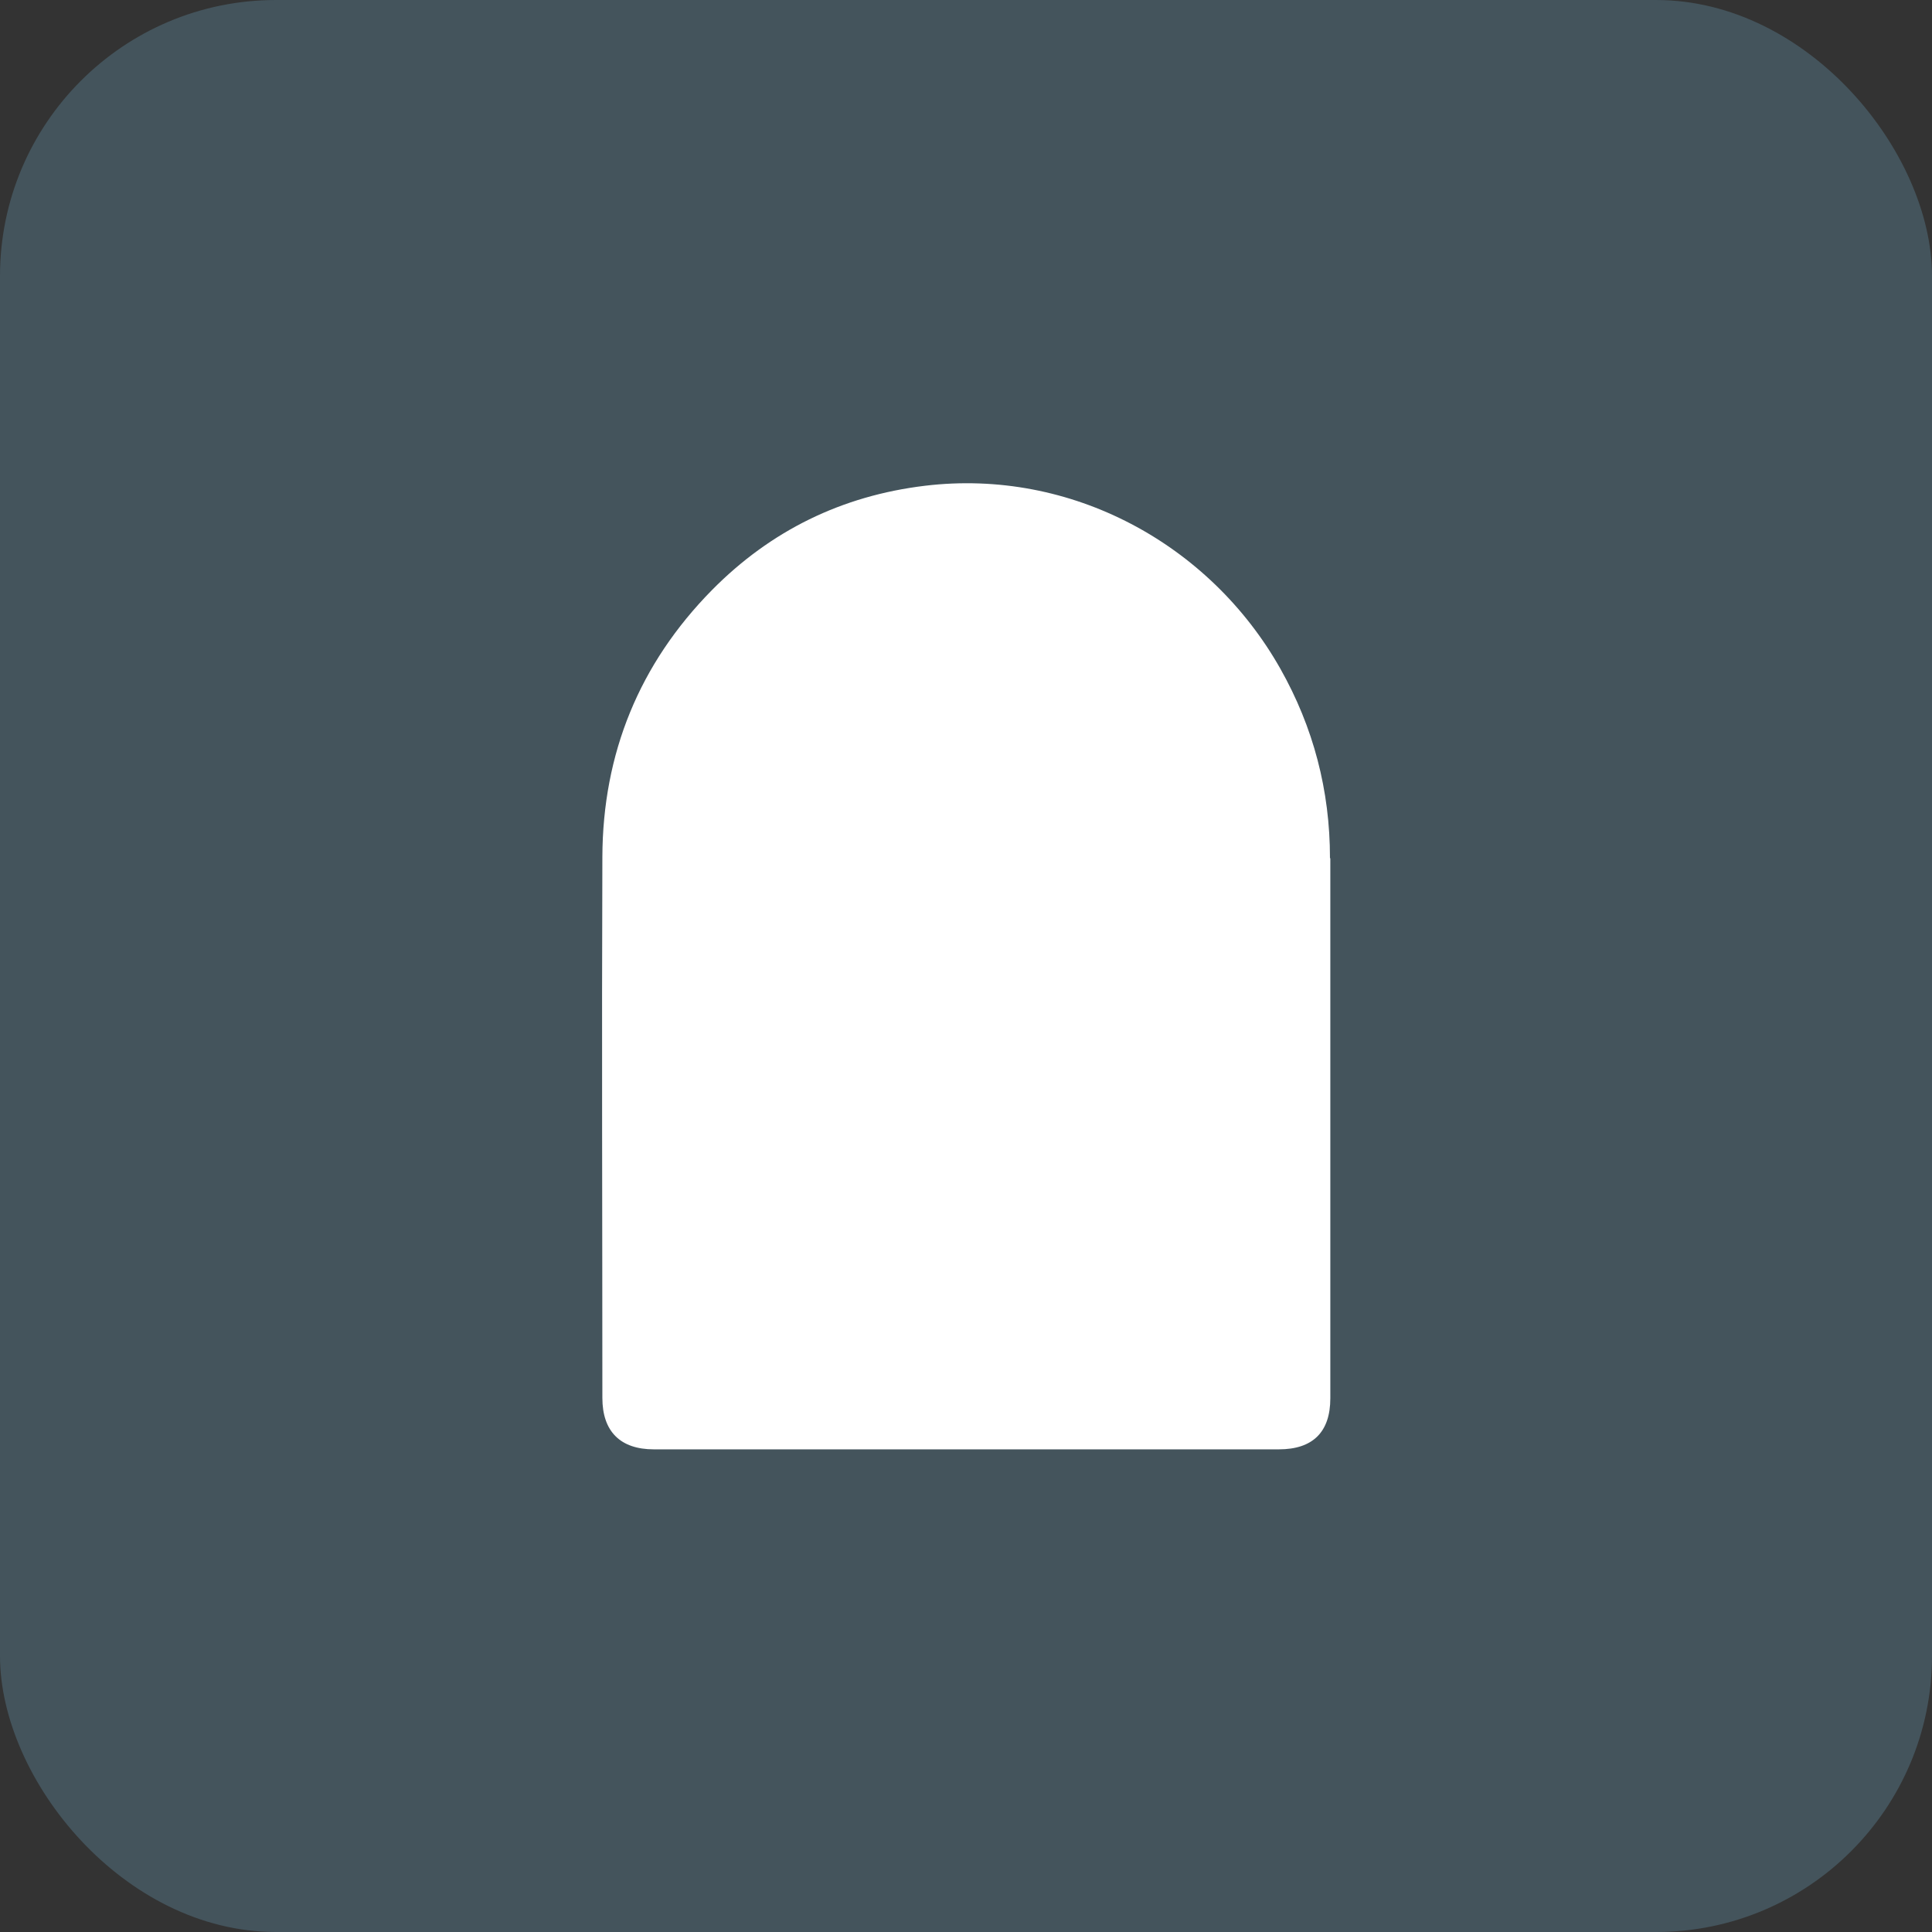
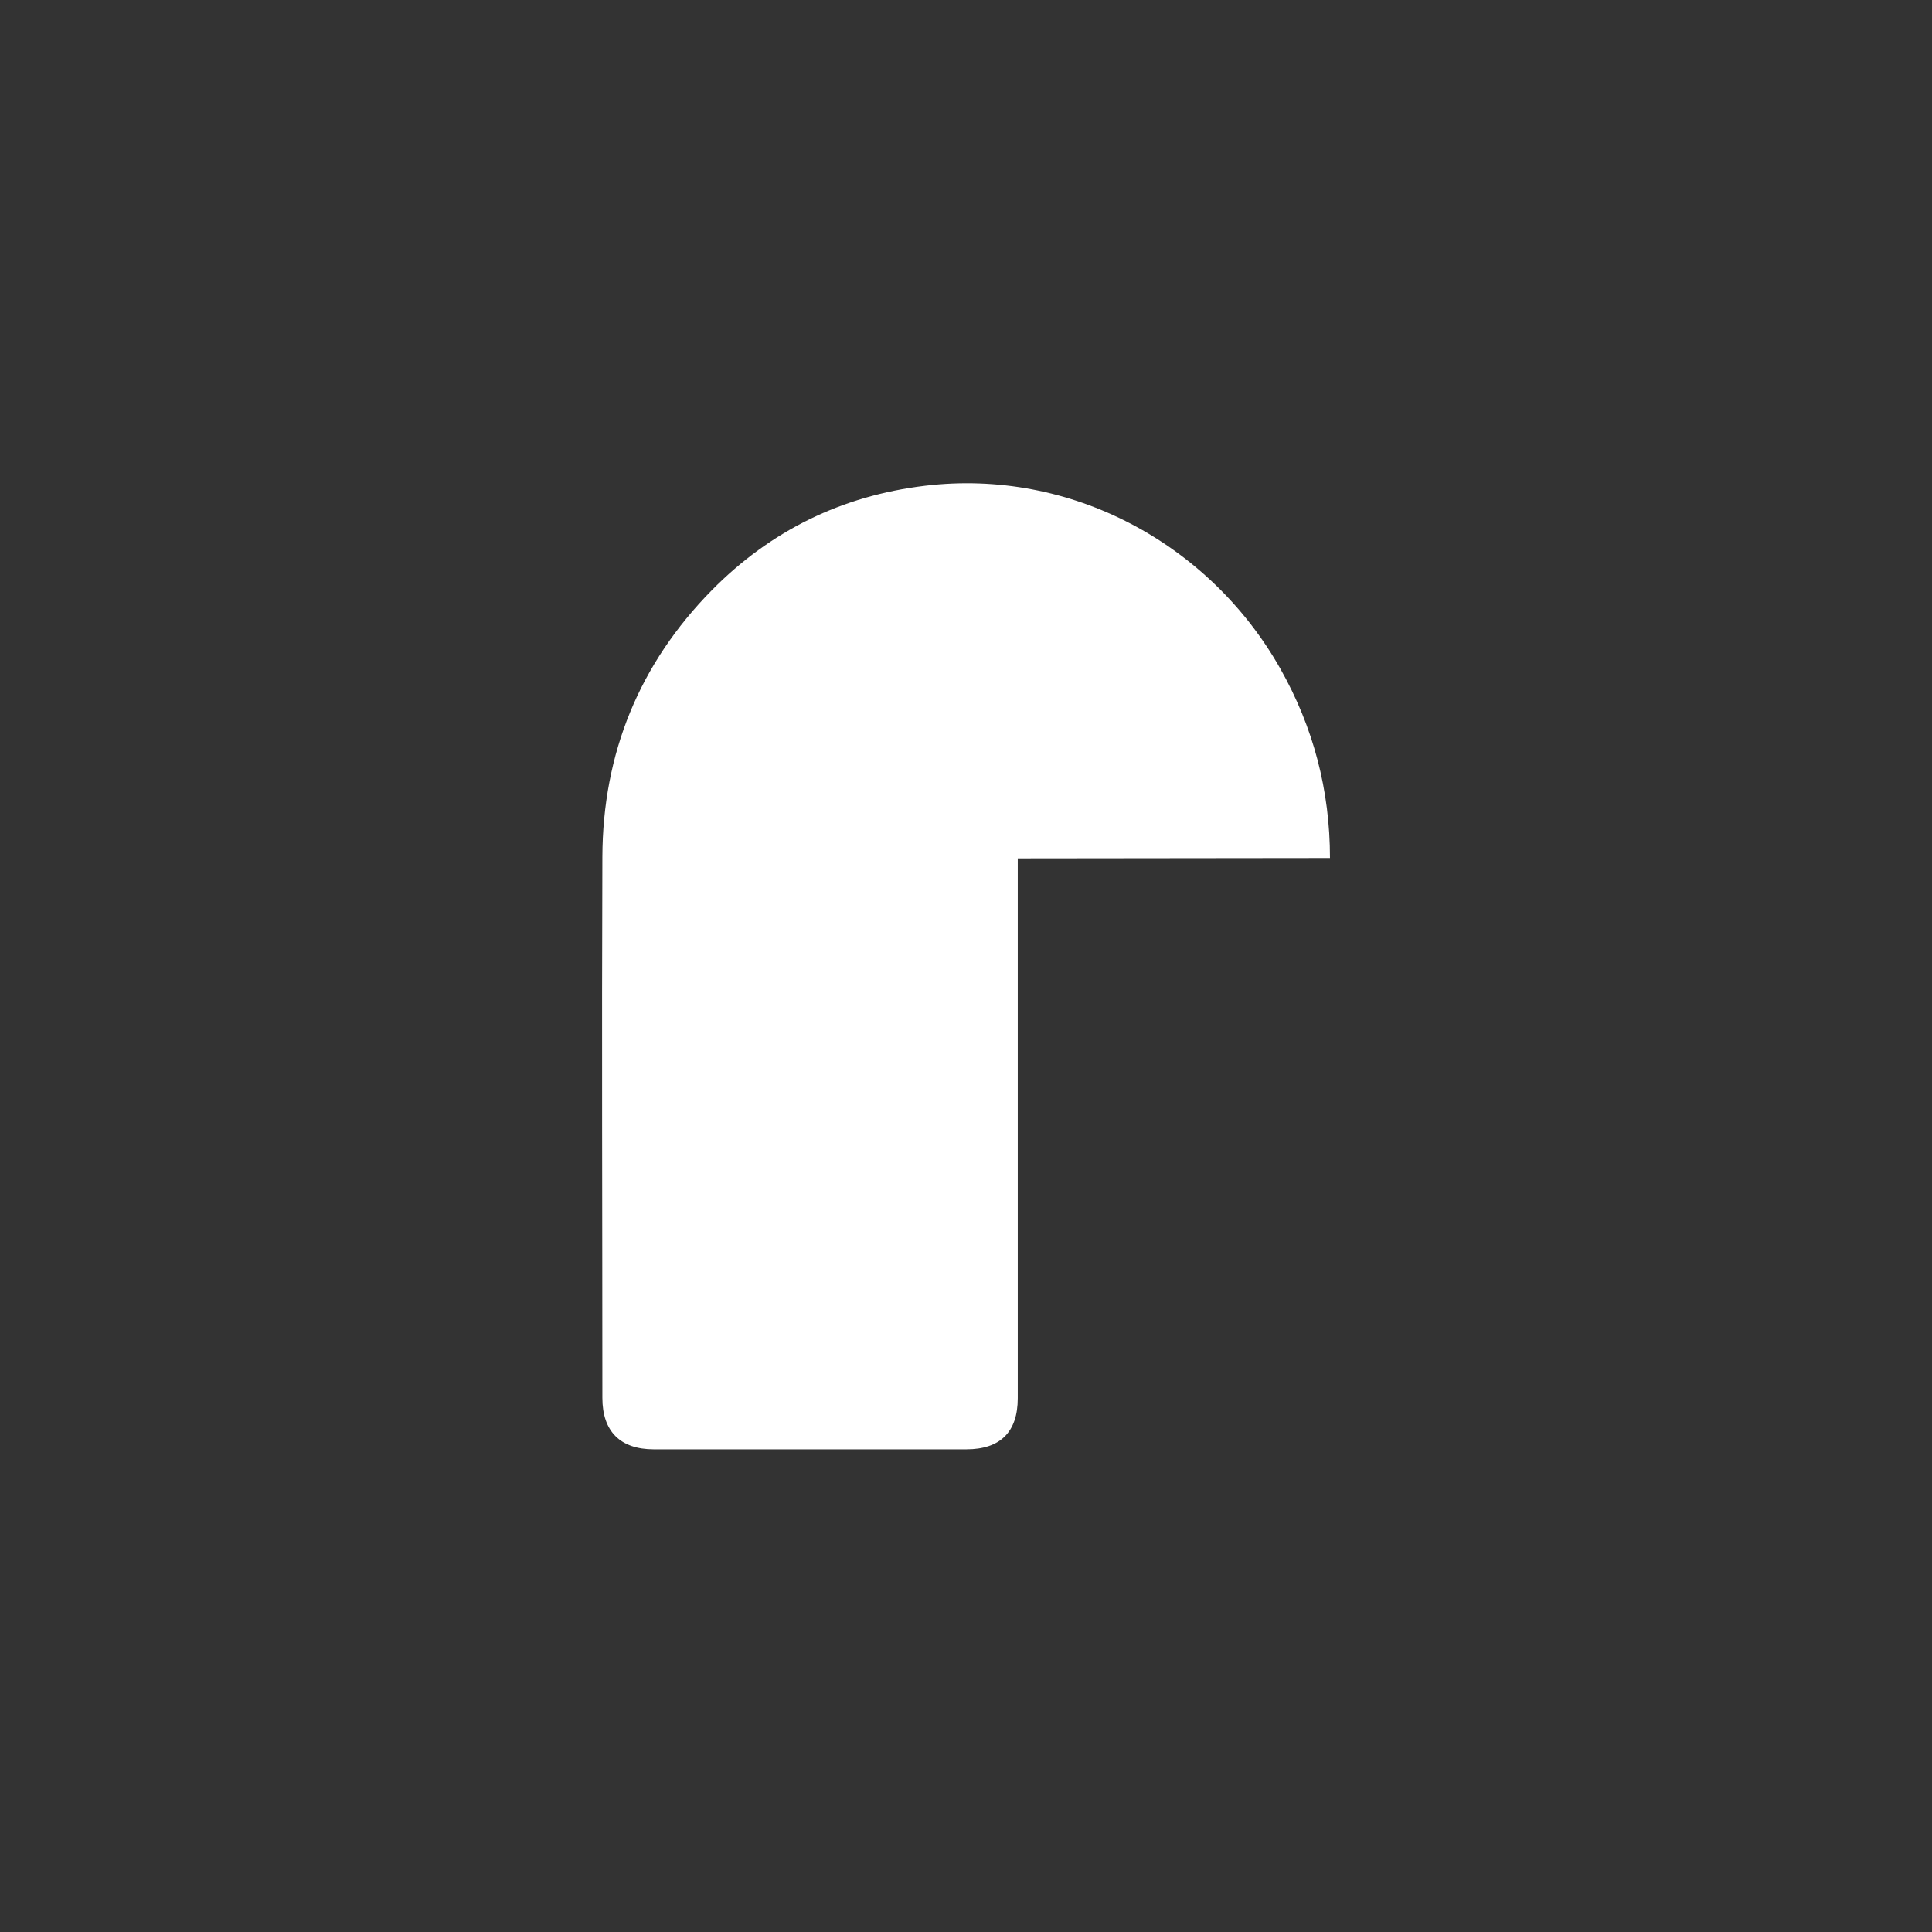
<svg xmlns="http://www.w3.org/2000/svg" id="_图层_1" data-name="图层 1" viewBox="0 0 56 56">
  <rect x="0" y="0" width="56" height="56" fill="#333333" stroke="none" />
  <defs>
    <style>
      .cls-1 {
        fill: rgba(135, 215, 255, .2);
      }

      .cls-1, .cls-2 {
        stroke-width: 0px;
      }

      .cls-2 {
        fill: #fff;
      }
    </style>
  </defs>
-   <rect class="cls-1" width="56" height="56" rx="8" ry="8" />
-   <path class="cls-2" d="m38.55,24.87c0-1.96-.48-3.79-1.44-5.49-2.04-3.61-6.06-5.81-10.3-5.3-2.41.29-4.47,1.3-6.17,3.02-2.11,2.14-3.17,4.74-3.18,7.74-.02,5.23,0,10.45,0,15.68,0,.97.52,1.49,1.49,1.49,3.02,0,6.04,0,9.06,0s6.04,0,9.06,0c.98,0,1.49-.5,1.49-1.48,0-5.22,0-10.43,0-15.65Z" />
+   <path class="cls-2" d="m38.55,24.87c0-1.96-.48-3.79-1.44-5.49-2.04-3.61-6.06-5.81-10.3-5.3-2.41.29-4.47,1.3-6.17,3.02-2.11,2.14-3.17,4.74-3.18,7.74-.02,5.23,0,10.45,0,15.68,0,.97.52,1.49,1.49,1.49,3.02,0,6.04,0,9.06,0c.98,0,1.49-.5,1.49-1.48,0-5.22,0-10.43,0-15.65Z" />
</svg>